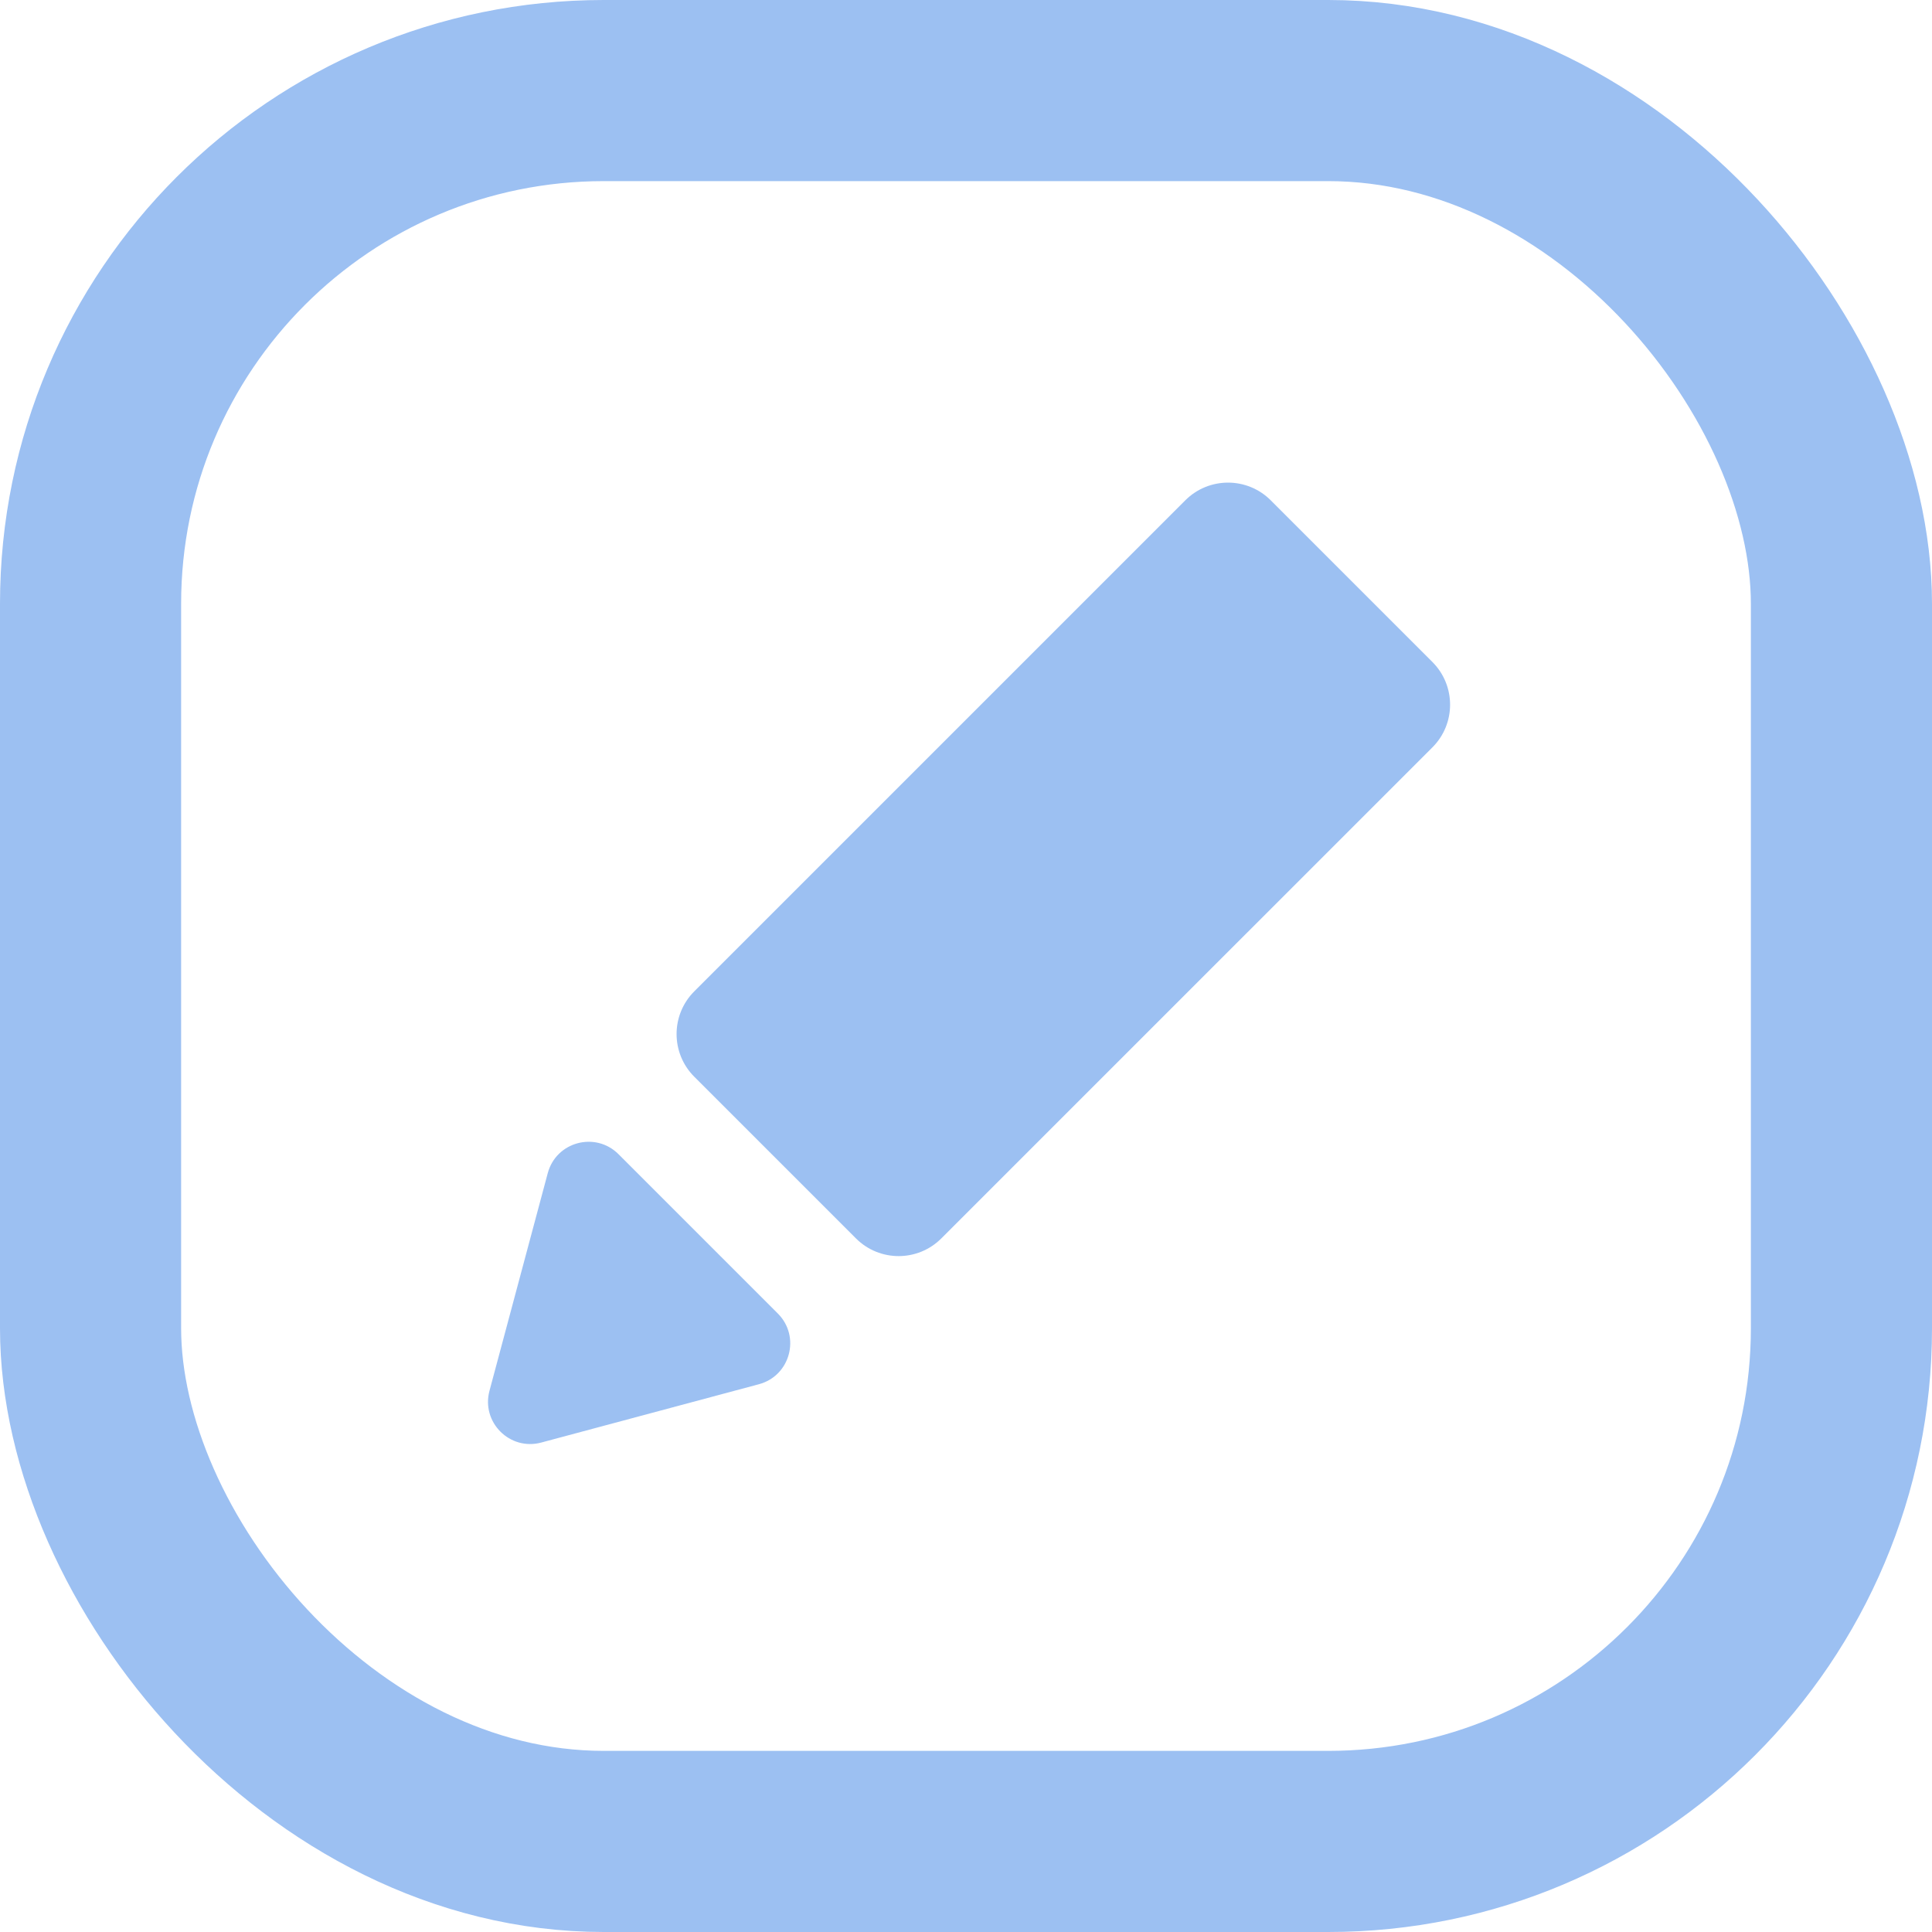
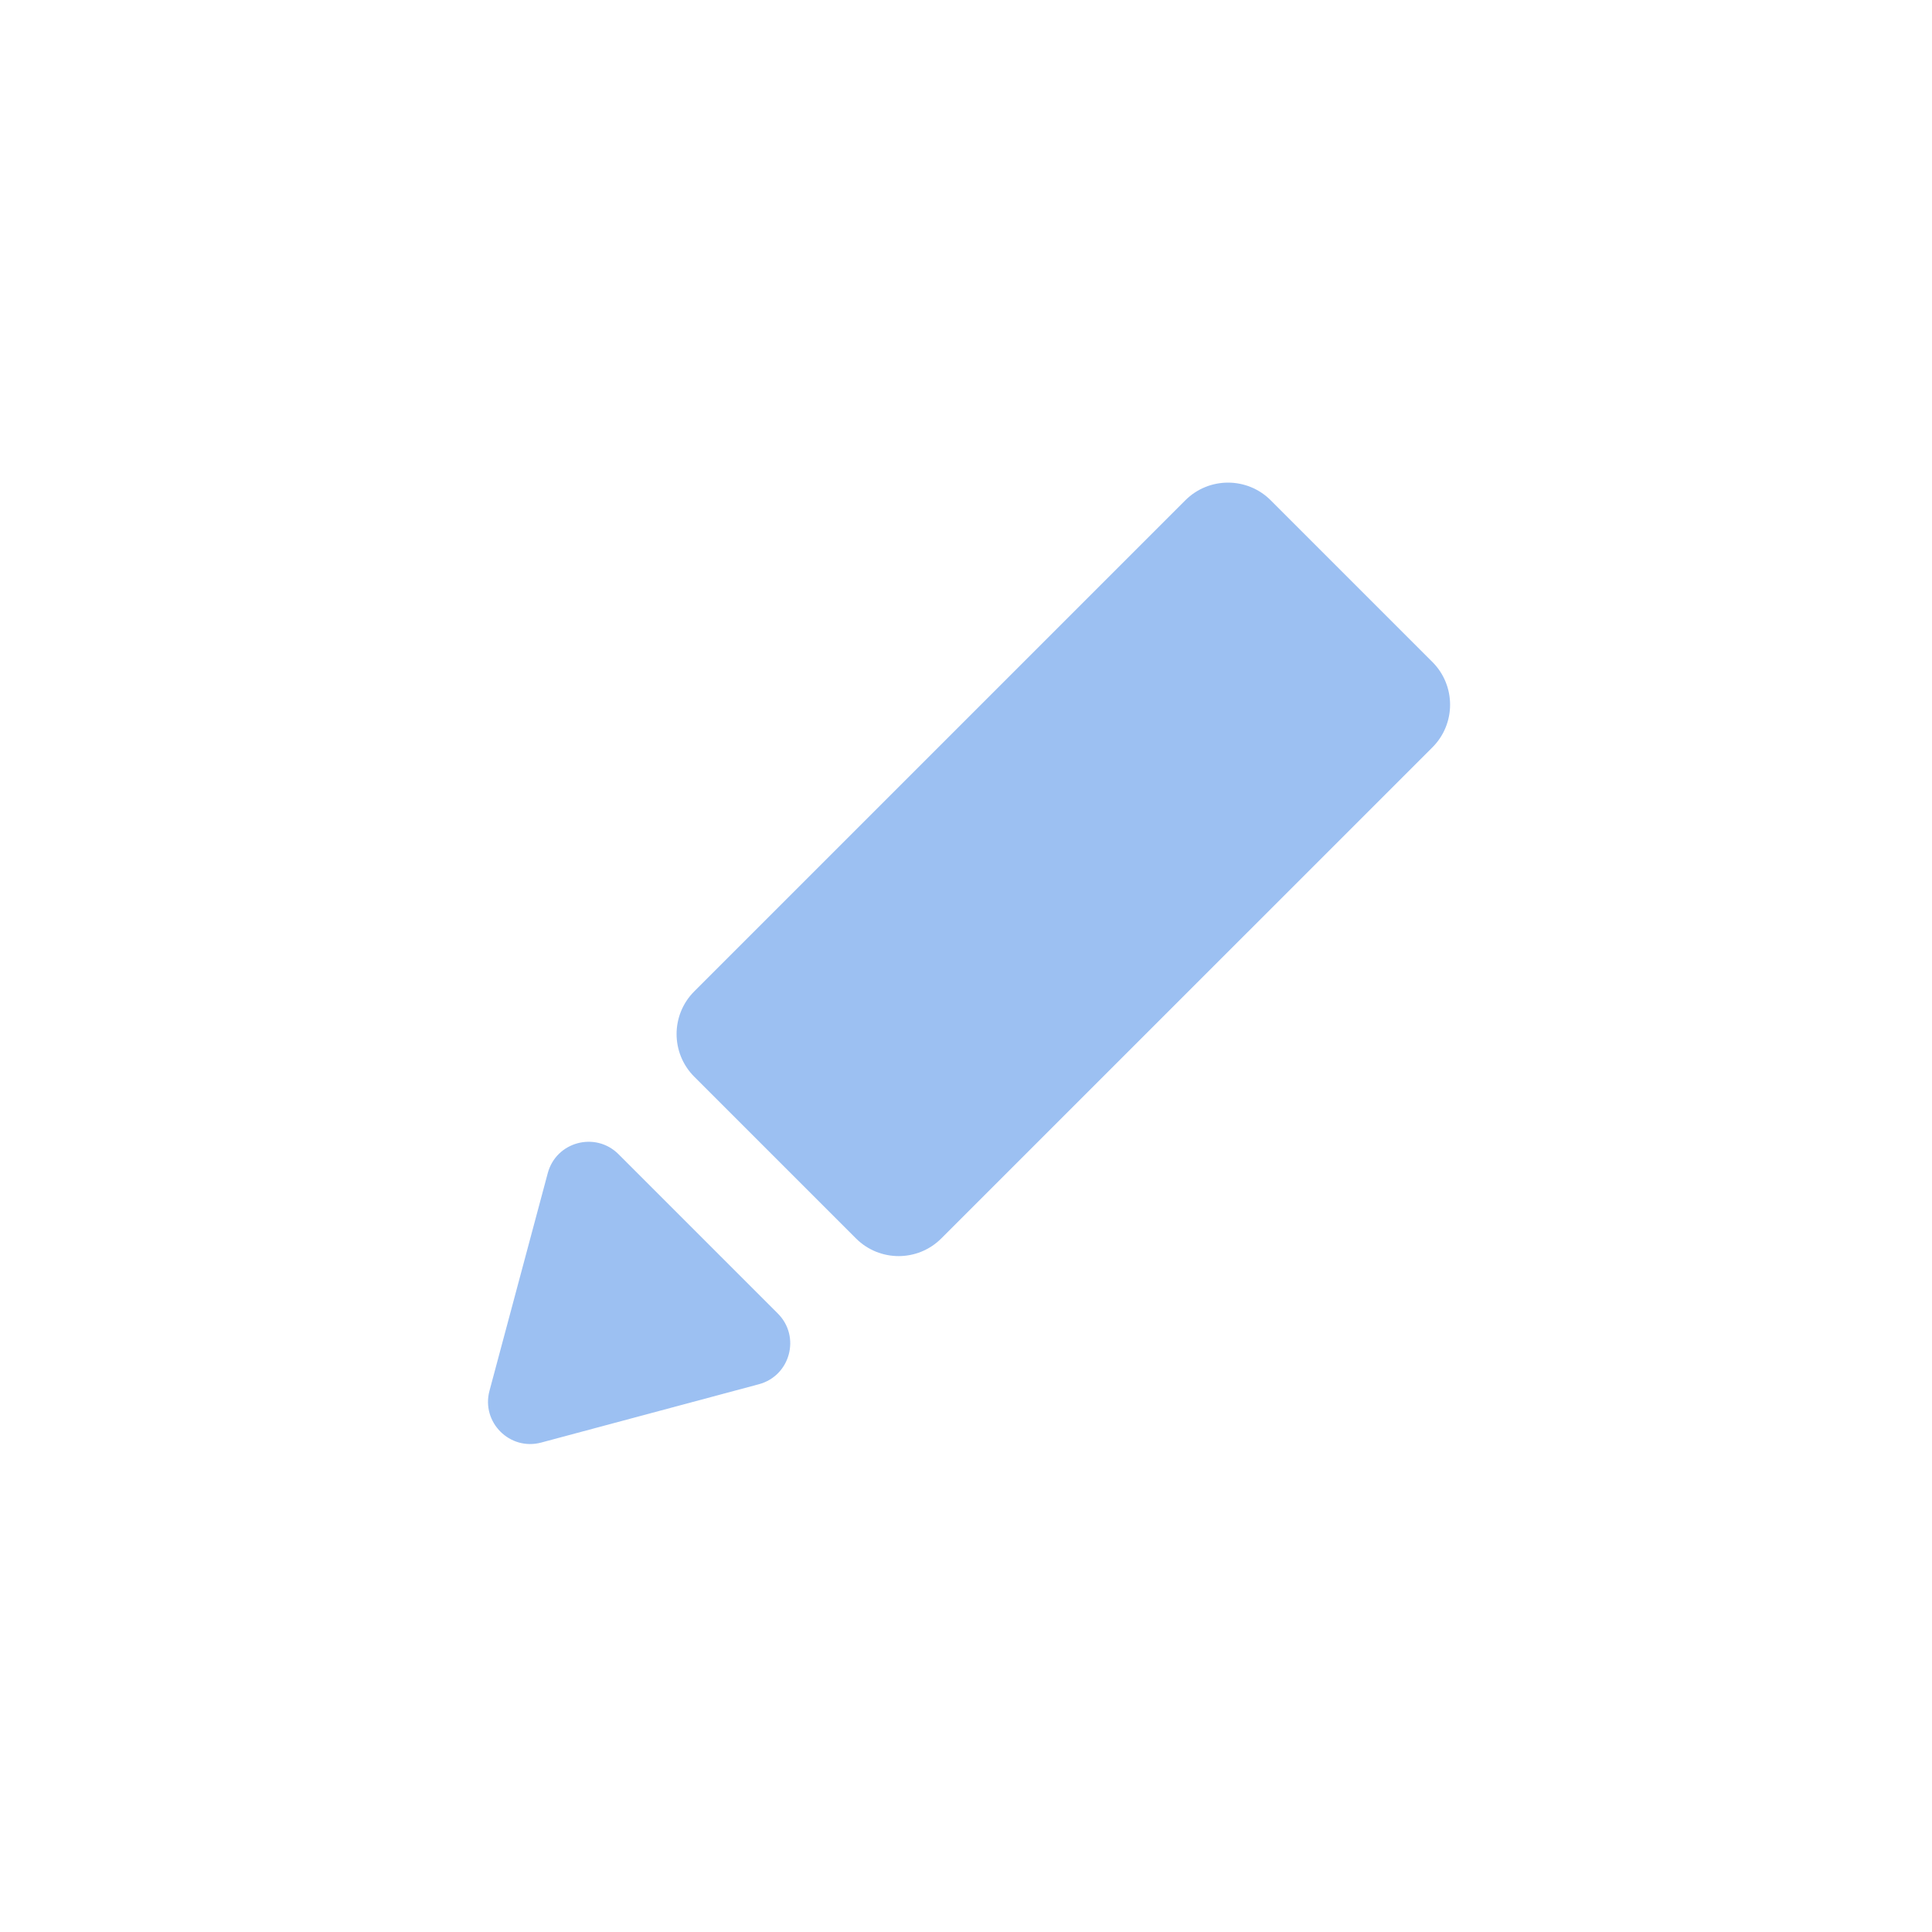
<svg xmlns="http://www.w3.org/2000/svg" fill="none" height="48" viewBox="0 0 48 48" width="48">
-   <rect height="43.5" rx="12.75" stroke="#9cc0f2" stroke-linecap="round" stroke-linejoin="round" stroke-width="4.5" width="43.5" x="2.25" y="2.25" />
-   <path d="m13.609 29.146c.209-.781 1.185-1.042 1.757-.471l3.959 3.959c.572.572.31 1.548-.471 1.757l-5.408 1.449c-.781.209-1.494-.506-1.285-1.286zm15.84-16.716c.586-.586 1.536-.586 2.122 0l4.017 4.017c.585.586.586 1.535 0 2.121l-12.201 12.2c-.586.586-1.535.586-2.121 0l-4.017-4.017c-.586-.586-.586-1.535 0-2.121z" fill="#9cc0f2" />
+   <path d="m13.609 29.146c.209-.781 1.185-1.042 1.757-.471l3.959 3.959c.572.572.31 1.548-.471 1.757l-5.408 1.449c-.781.209-1.494-.506-1.285-1.286zm15.84-16.716c.586-.586 1.536-.586 2.122 0l4.017 4.017c.585.586.586 1.535 0 2.121l-12.201 12.2c-.586.586-1.535.586-2.121 0l-4.017-4.017c-.586-.586-.586-1.535 0-2.121" fill="#9cc0f2" />
</svg>